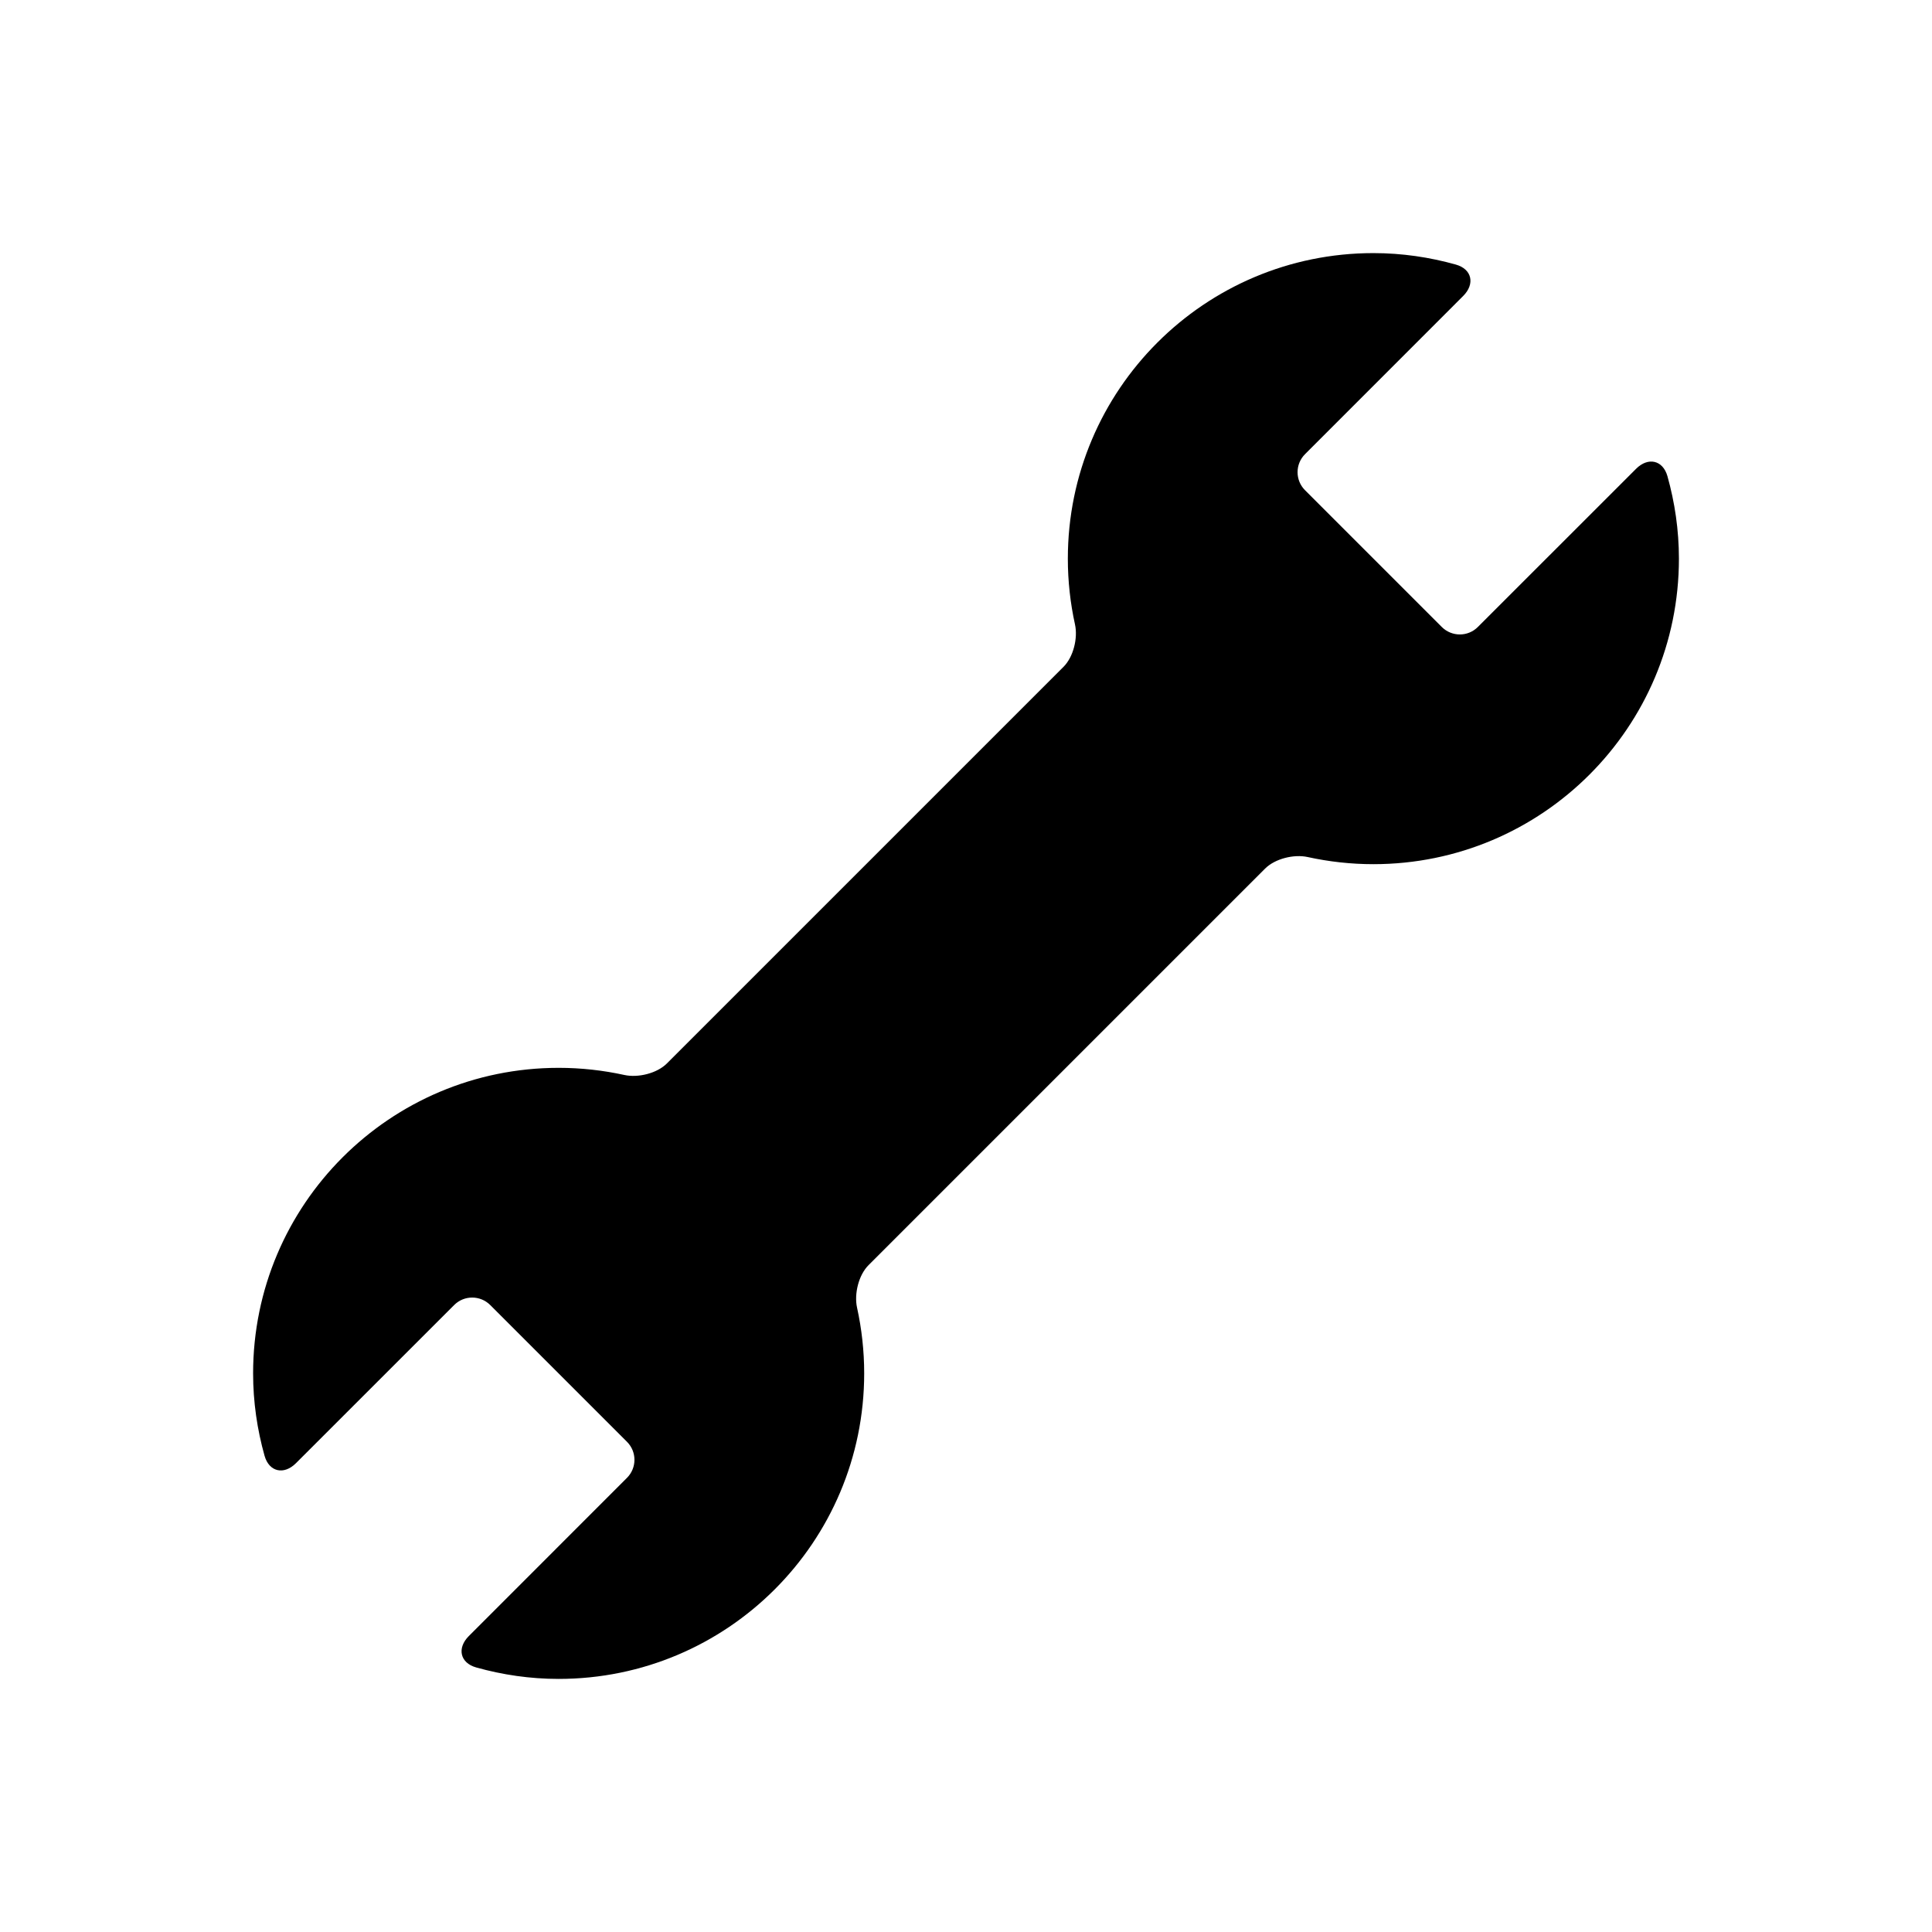
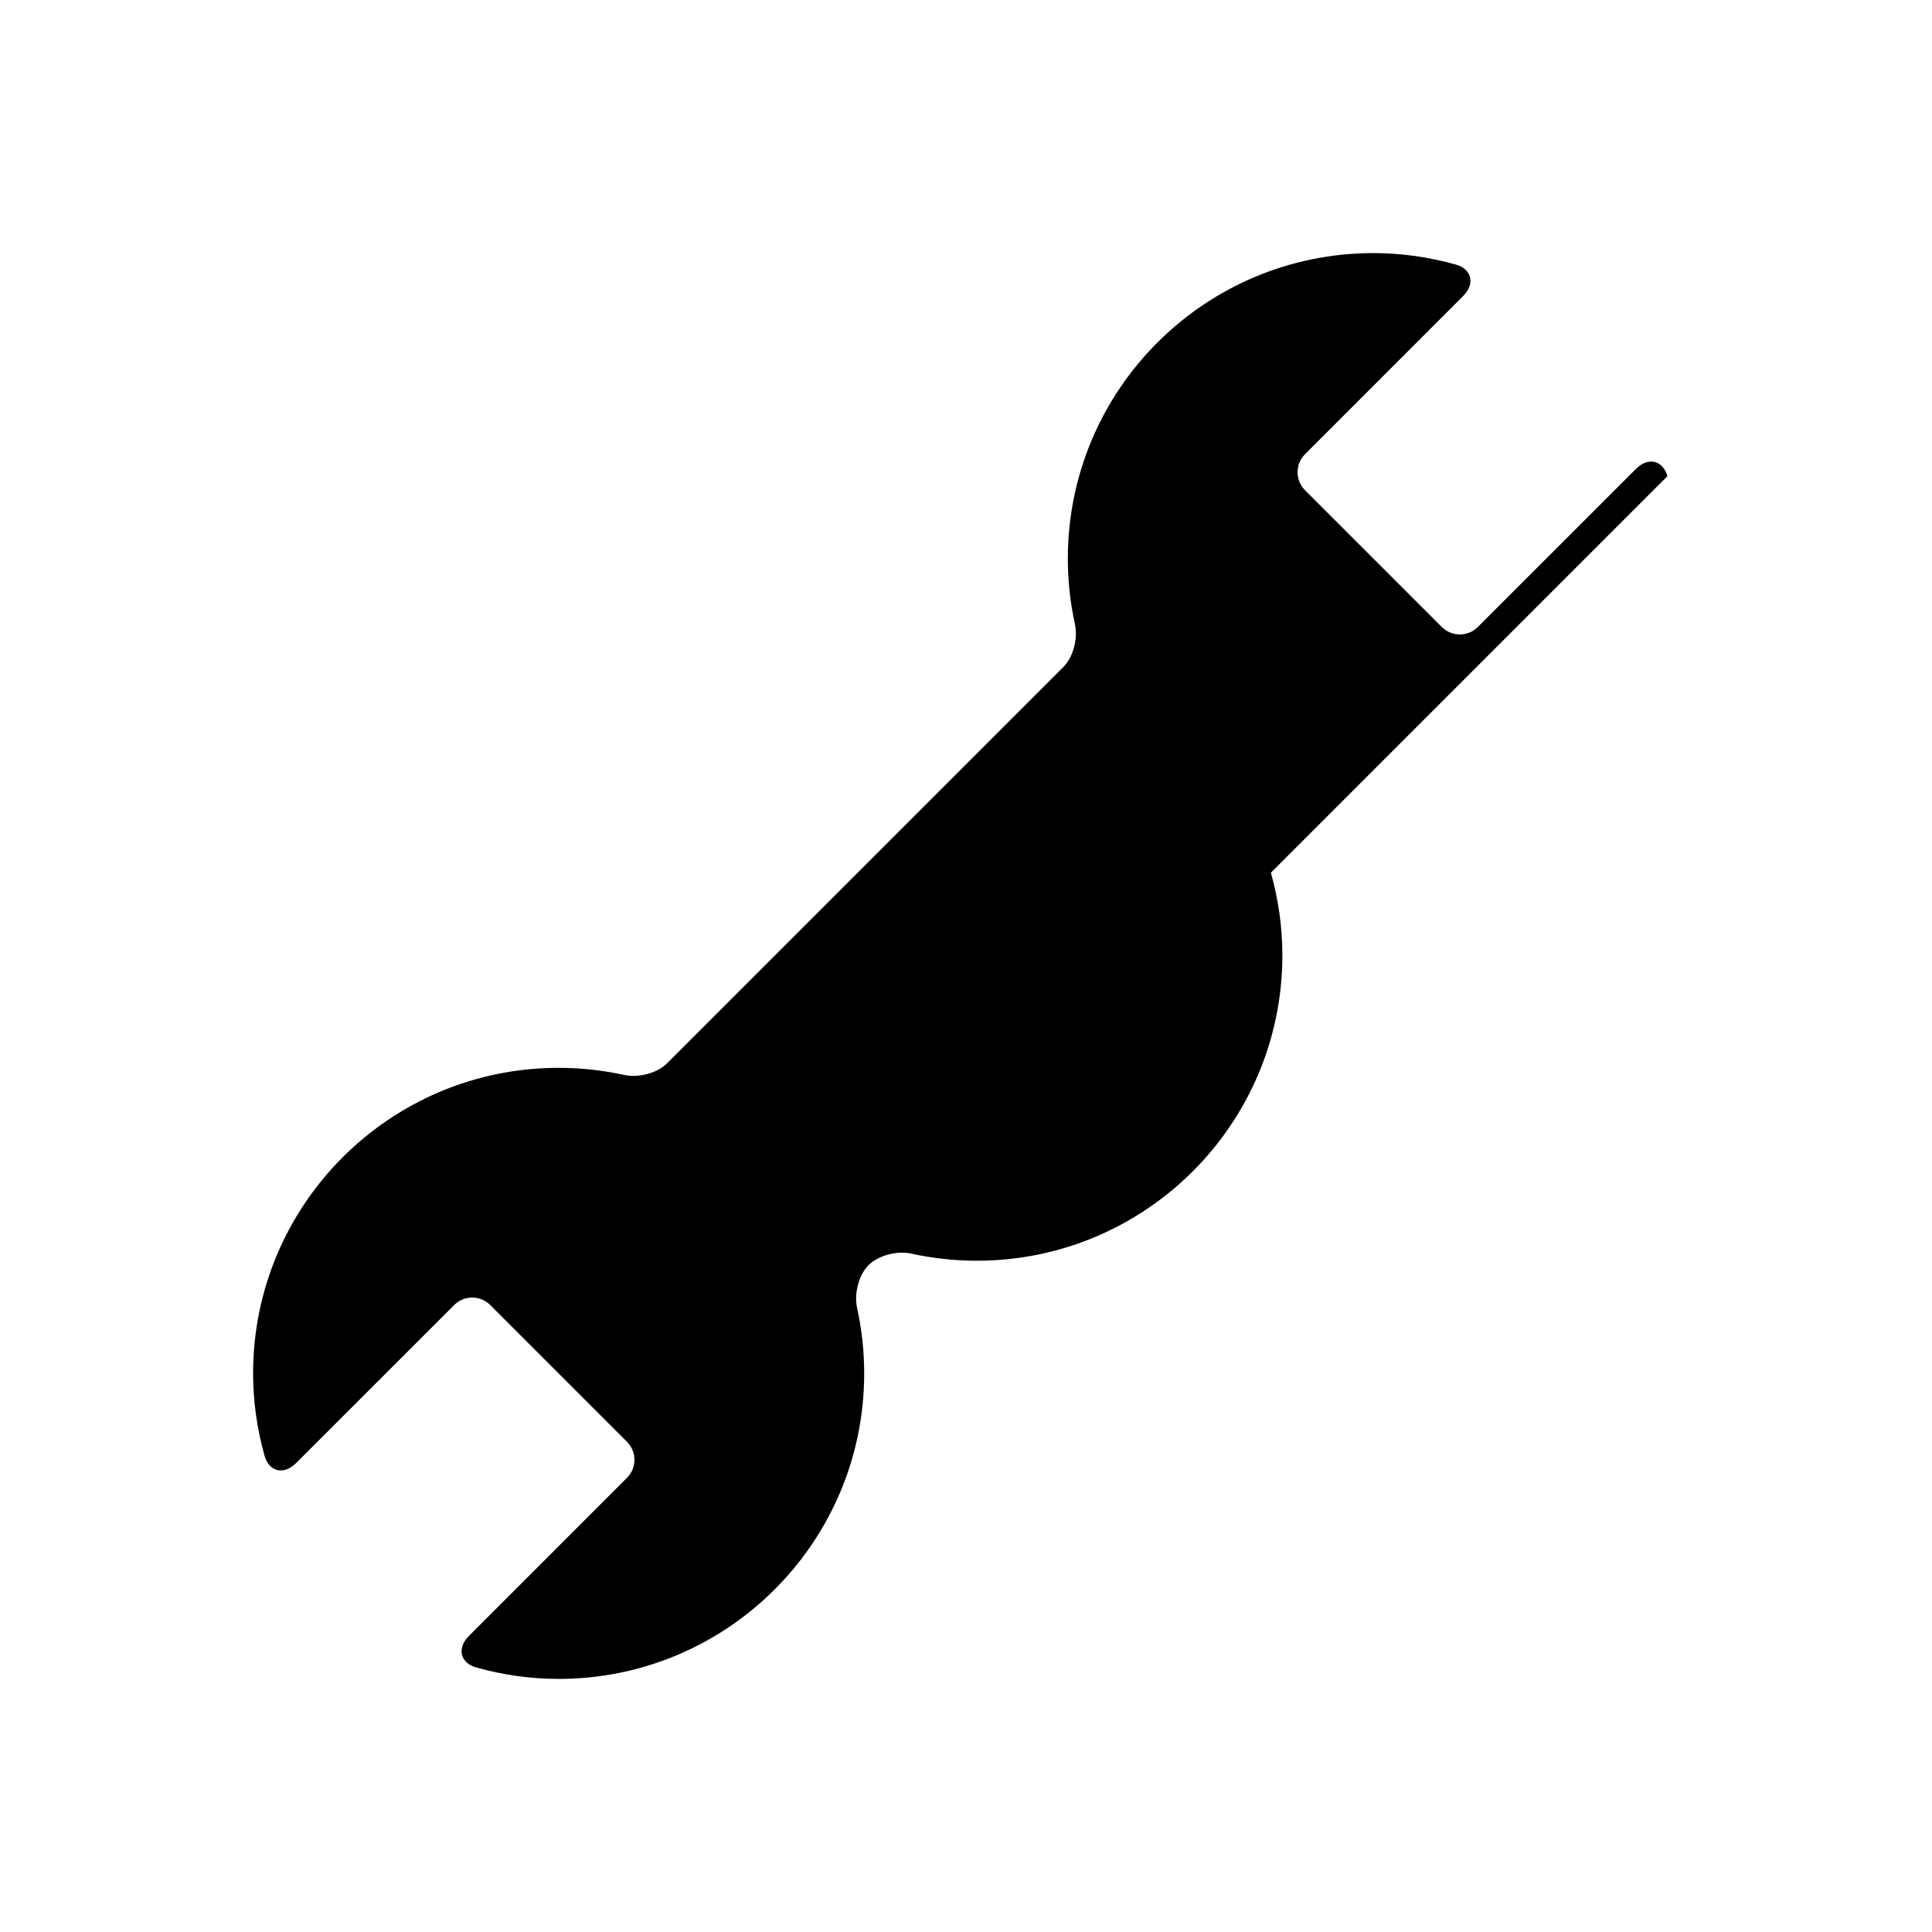
<svg xmlns="http://www.w3.org/2000/svg" fill="#000000" width="800px" height="800px" version="1.1" viewBox="144 144 512 512">
-   <path d="m585.89 270.19c-1.227-4.297-5.148-5.117-8.312-1.953l-41.941 41.926c-2.629 2.629-6.894 2.629-9.539 0l-36.258-36.258c-2.629-2.629-2.629-6.91 0-9.539l41.926-41.941c3.164-3.164 2.348-7.102-1.953-8.312-6.961-1.953-14.281-3.039-21.852-3.039-44.715 0-80.973 36.258-80.973 80.973 0 5.969 0.66 11.809 1.891 17.414 0.805 3.637-0.41 8.645-3.055 11.273l-105.09 105.09c-2.629 2.629-7.637 3.856-11.273 3.055-5.606-1.227-11.445-1.891-17.414-1.891-44.715 0-80.973 36.258-80.973 80.973 0 7.574 1.086 14.895 3.039 21.852 1.227 4.297 5.148 5.117 8.312 1.953l41.941-41.926c2.629-2.629 6.894-2.629 9.539 0l36.258 36.258c2.629 2.629 2.629 6.91 0 9.539l-41.926 41.941c-3.164 3.164-2.348 7.102 1.953 8.312 6.961 1.953 14.281 3.039 21.855 3.039 44.715 0 80.973-36.258 80.973-80.973 0-5.969-0.66-11.809-1.891-17.414-0.805-3.637 0.41-8.645 3.055-11.273l105.09-105.09c2.629-2.629 7.637-3.856 11.273-3.055 5.606 1.227 11.445 1.891 17.414 1.891 44.715 0 80.973-36.258 80.973-80.973-0.004-7.57-1.09-14.891-3.043-21.852z" />
+   <path d="m585.89 270.19c-1.227-4.297-5.148-5.117-8.312-1.953l-41.941 41.926c-2.629 2.629-6.894 2.629-9.539 0l-36.258-36.258c-2.629-2.629-2.629-6.91 0-9.539l41.926-41.941c3.164-3.164 2.348-7.102-1.953-8.312-6.961-1.953-14.281-3.039-21.852-3.039-44.715 0-80.973 36.258-80.973 80.973 0 5.969 0.66 11.809 1.891 17.414 0.805 3.637-0.41 8.645-3.055 11.273l-105.09 105.09c-2.629 2.629-7.637 3.856-11.273 3.055-5.606-1.227-11.445-1.891-17.414-1.891-44.715 0-80.973 36.258-80.973 80.973 0 7.574 1.086 14.895 3.039 21.852 1.227 4.297 5.148 5.117 8.312 1.953l41.941-41.926c2.629-2.629 6.894-2.629 9.539 0l36.258 36.258c2.629 2.629 2.629 6.91 0 9.539l-41.926 41.941c-3.164 3.164-2.348 7.102 1.953 8.312 6.961 1.953 14.281 3.039 21.855 3.039 44.715 0 80.973-36.258 80.973-80.973 0-5.969-0.66-11.809-1.891-17.414-0.805-3.637 0.41-8.645 3.055-11.273c2.629-2.629 7.637-3.856 11.273-3.055 5.606 1.227 11.445 1.891 17.414 1.891 44.715 0 80.973-36.258 80.973-80.973-0.004-7.57-1.09-14.891-3.043-21.852z" />
</svg>